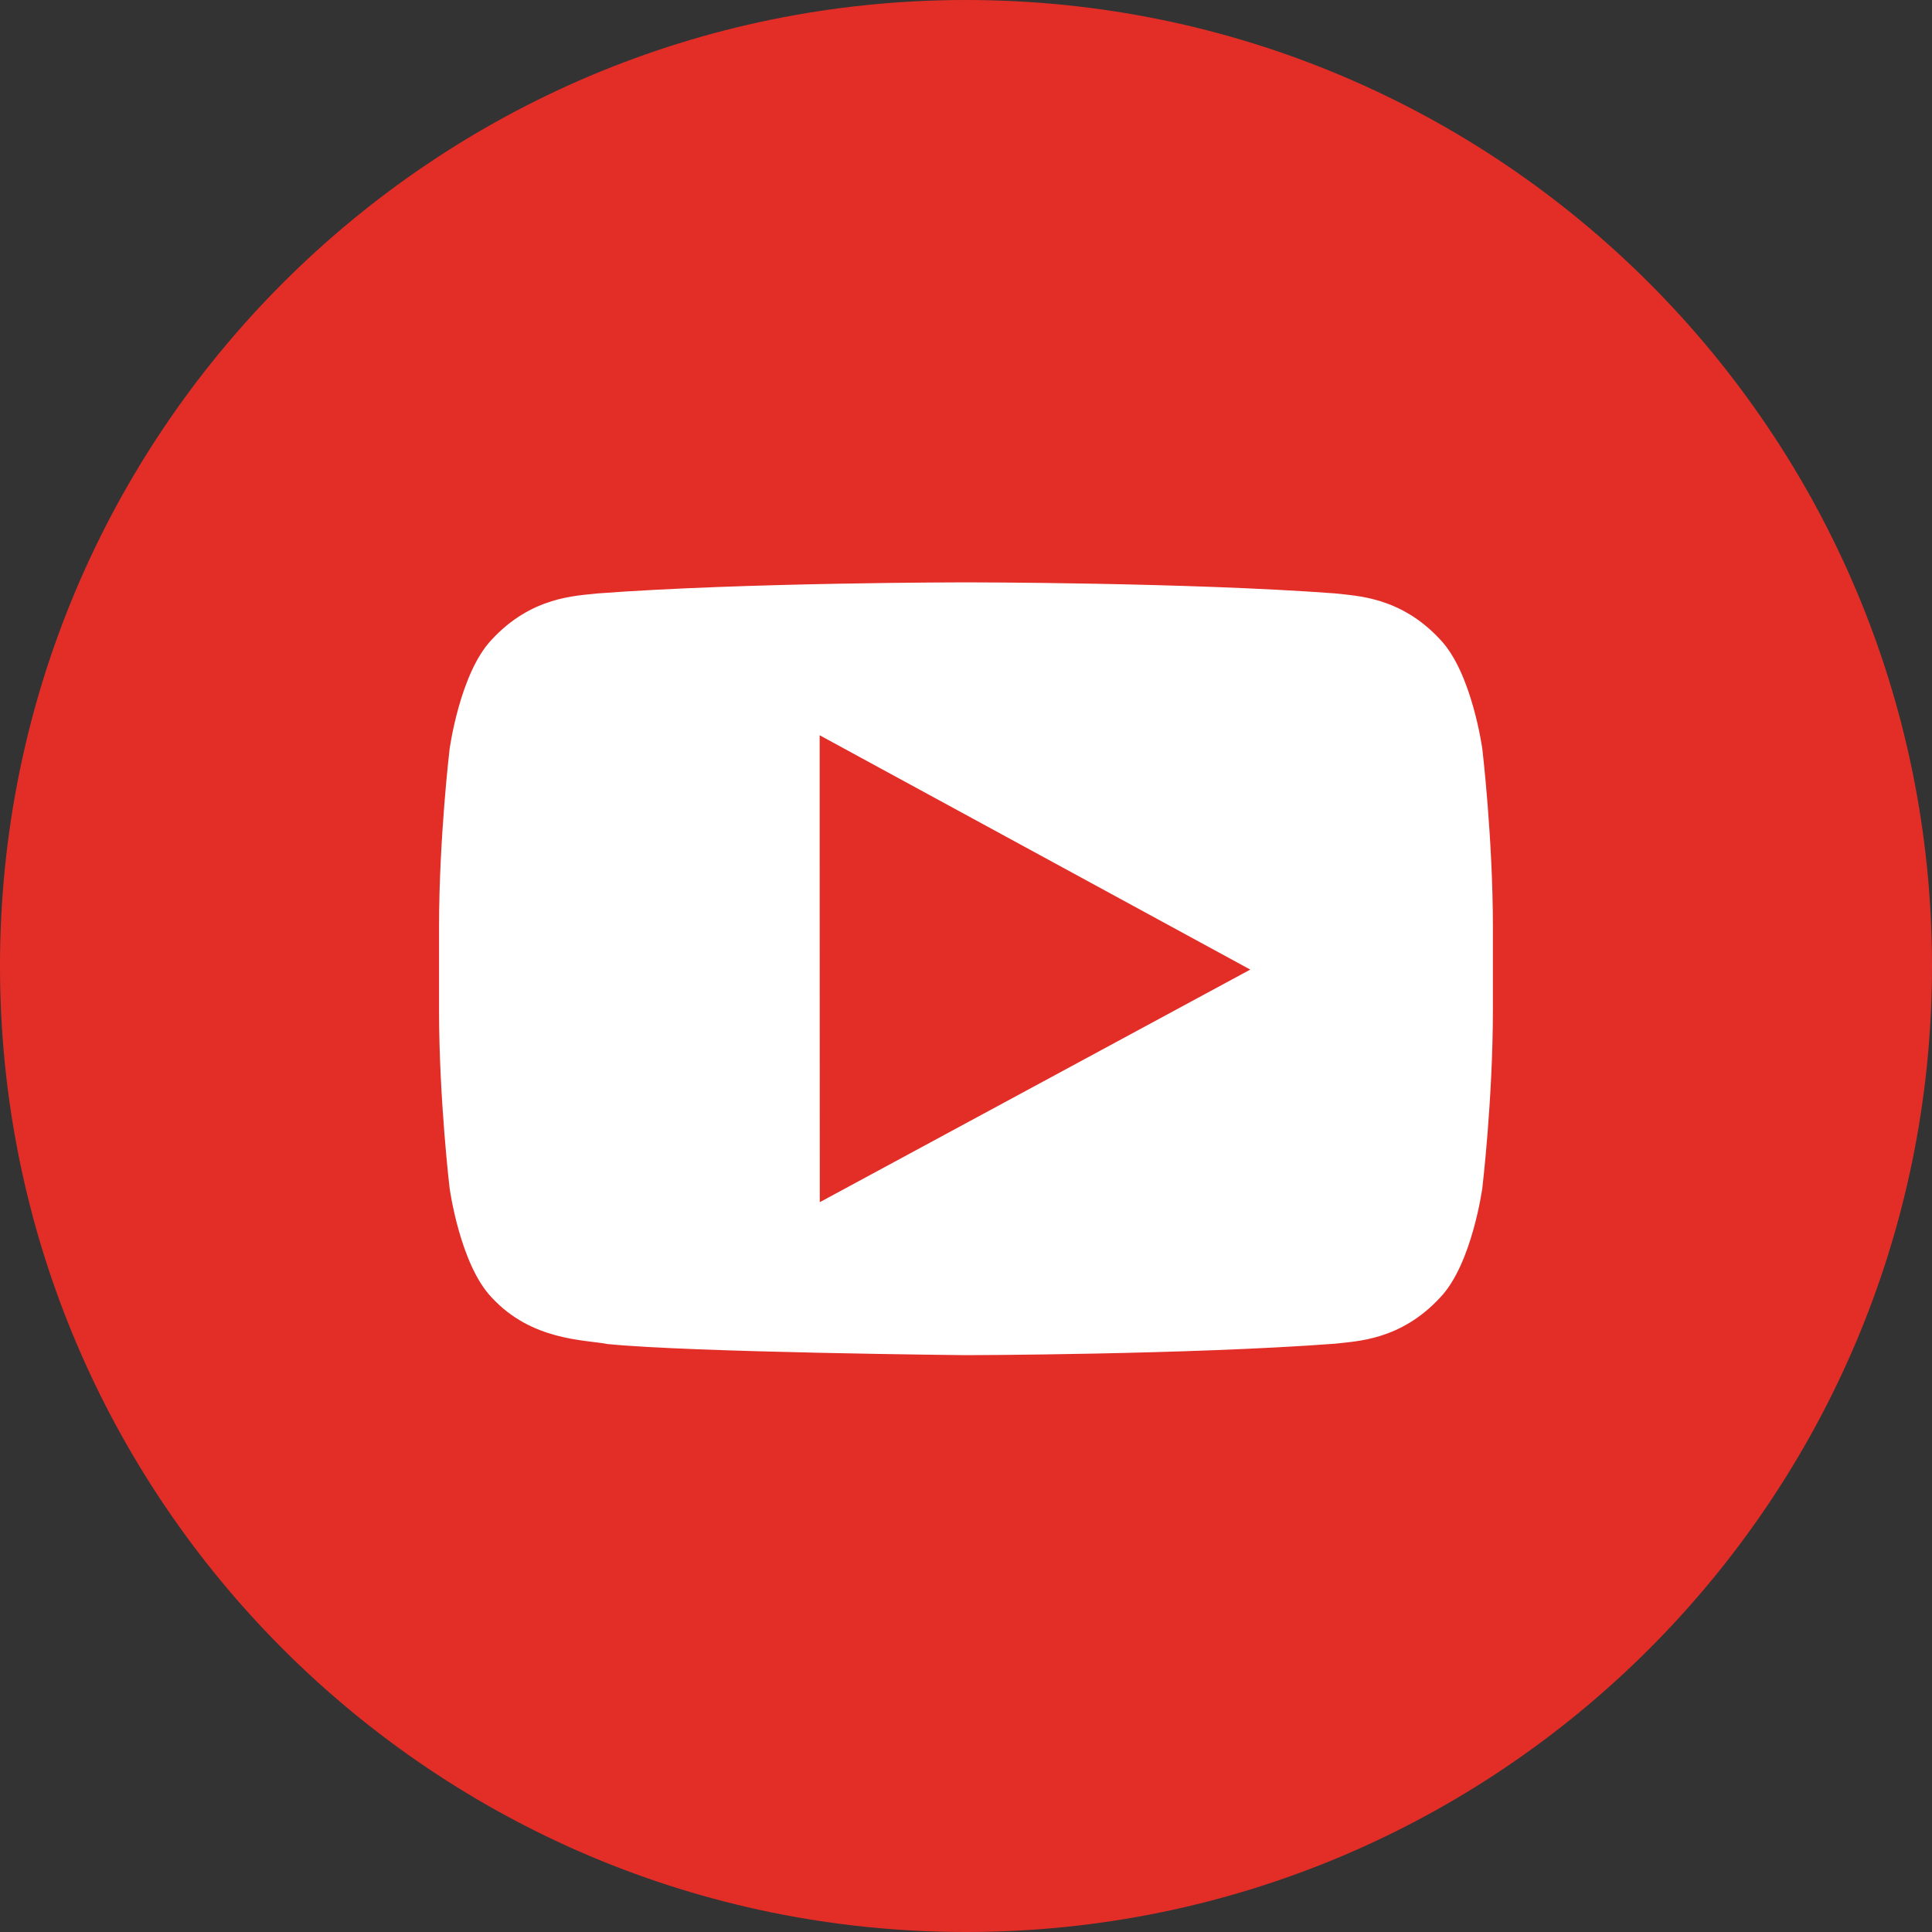
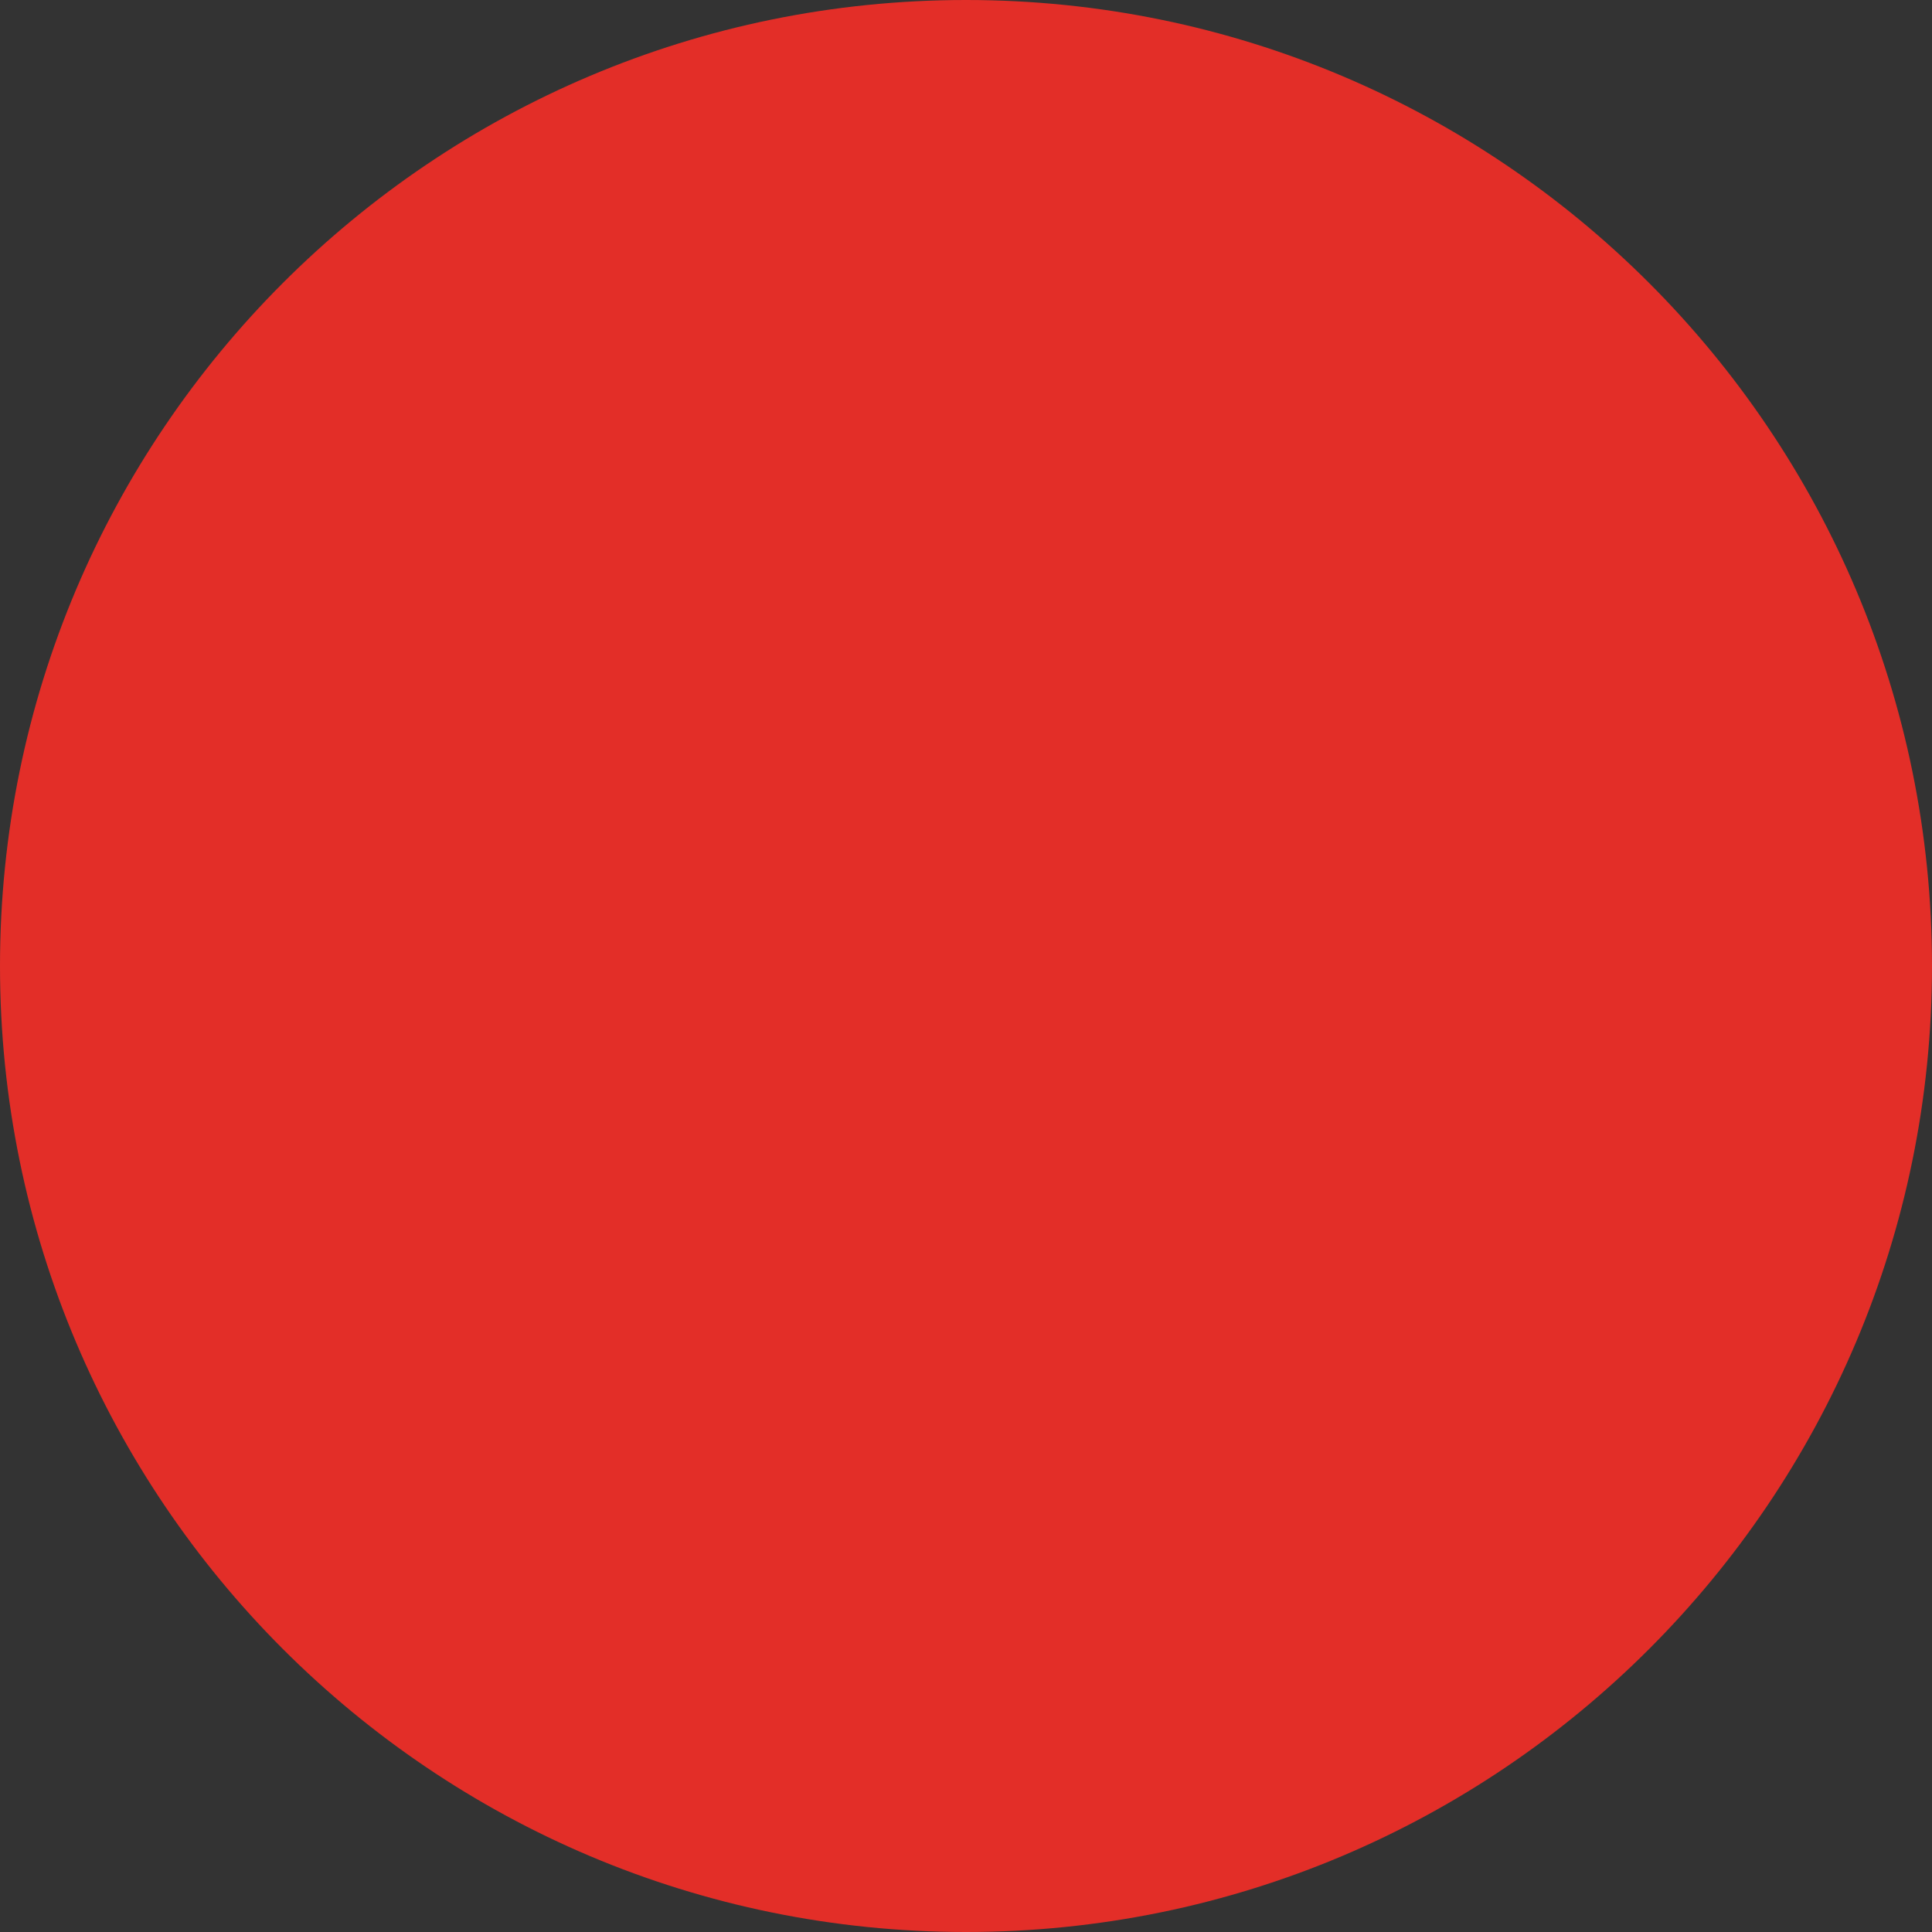
<svg xmlns="http://www.w3.org/2000/svg" width="28" height="28" viewBox="0 0 28 28" fill="none">
  <rect x="0" y="0" width="28" height="28" fill="#333333" stroke="none" />
  <g clip-path="url(#clip0_1045_704)">
    <path d="M14 28C21.732 28 28 21.732 28 14C28 6.268 21.732 0 14 0C6.268 0 0 6.268 0 14C0 21.732 6.268 28 14 28Z" fill="#E32E28" />
-     <path d="M21.483 10.855C21.483 10.855 21.334 9.758 20.877 9.274C20.296 8.641 19.645 8.637 19.348 8.6C17.208 8.44 14.004 8.44 14.004 8.44H13.996C13.996 8.44 10.79 8.44 8.653 8.601C8.354 8.637 7.704 8.641 7.122 9.275C6.665 9.758 6.516 10.856 6.516 10.856C6.516 10.856 6.363 12.144 6.363 13.433V14.64C6.363 15.93 6.516 17.219 6.516 17.219C6.516 17.219 6.665 18.317 7.122 18.8C7.704 19.433 8.468 19.414 8.807 19.479C10.03 19.601 14 19.64 14 19.64C14 19.64 17.208 19.634 19.347 19.474C19.645 19.437 20.295 19.433 20.877 18.799C21.334 18.316 21.483 17.218 21.483 17.218C21.483 17.218 21.636 15.93 21.636 14.64V13.433C21.636 12.144 21.483 10.855 21.483 10.855Z" fill="white" />
    <path d="M11.881 17.423L11.879 12.234V10.656L14.693 12.187L18.12 14.052L11.881 17.423Z" fill="#E32E28" />
  </g>
  <defs>
    <clipPath id="clip0_1045_704">
      <rect width="28" height="28" fill="white" />
    </clipPath>
  </defs>
</svg>